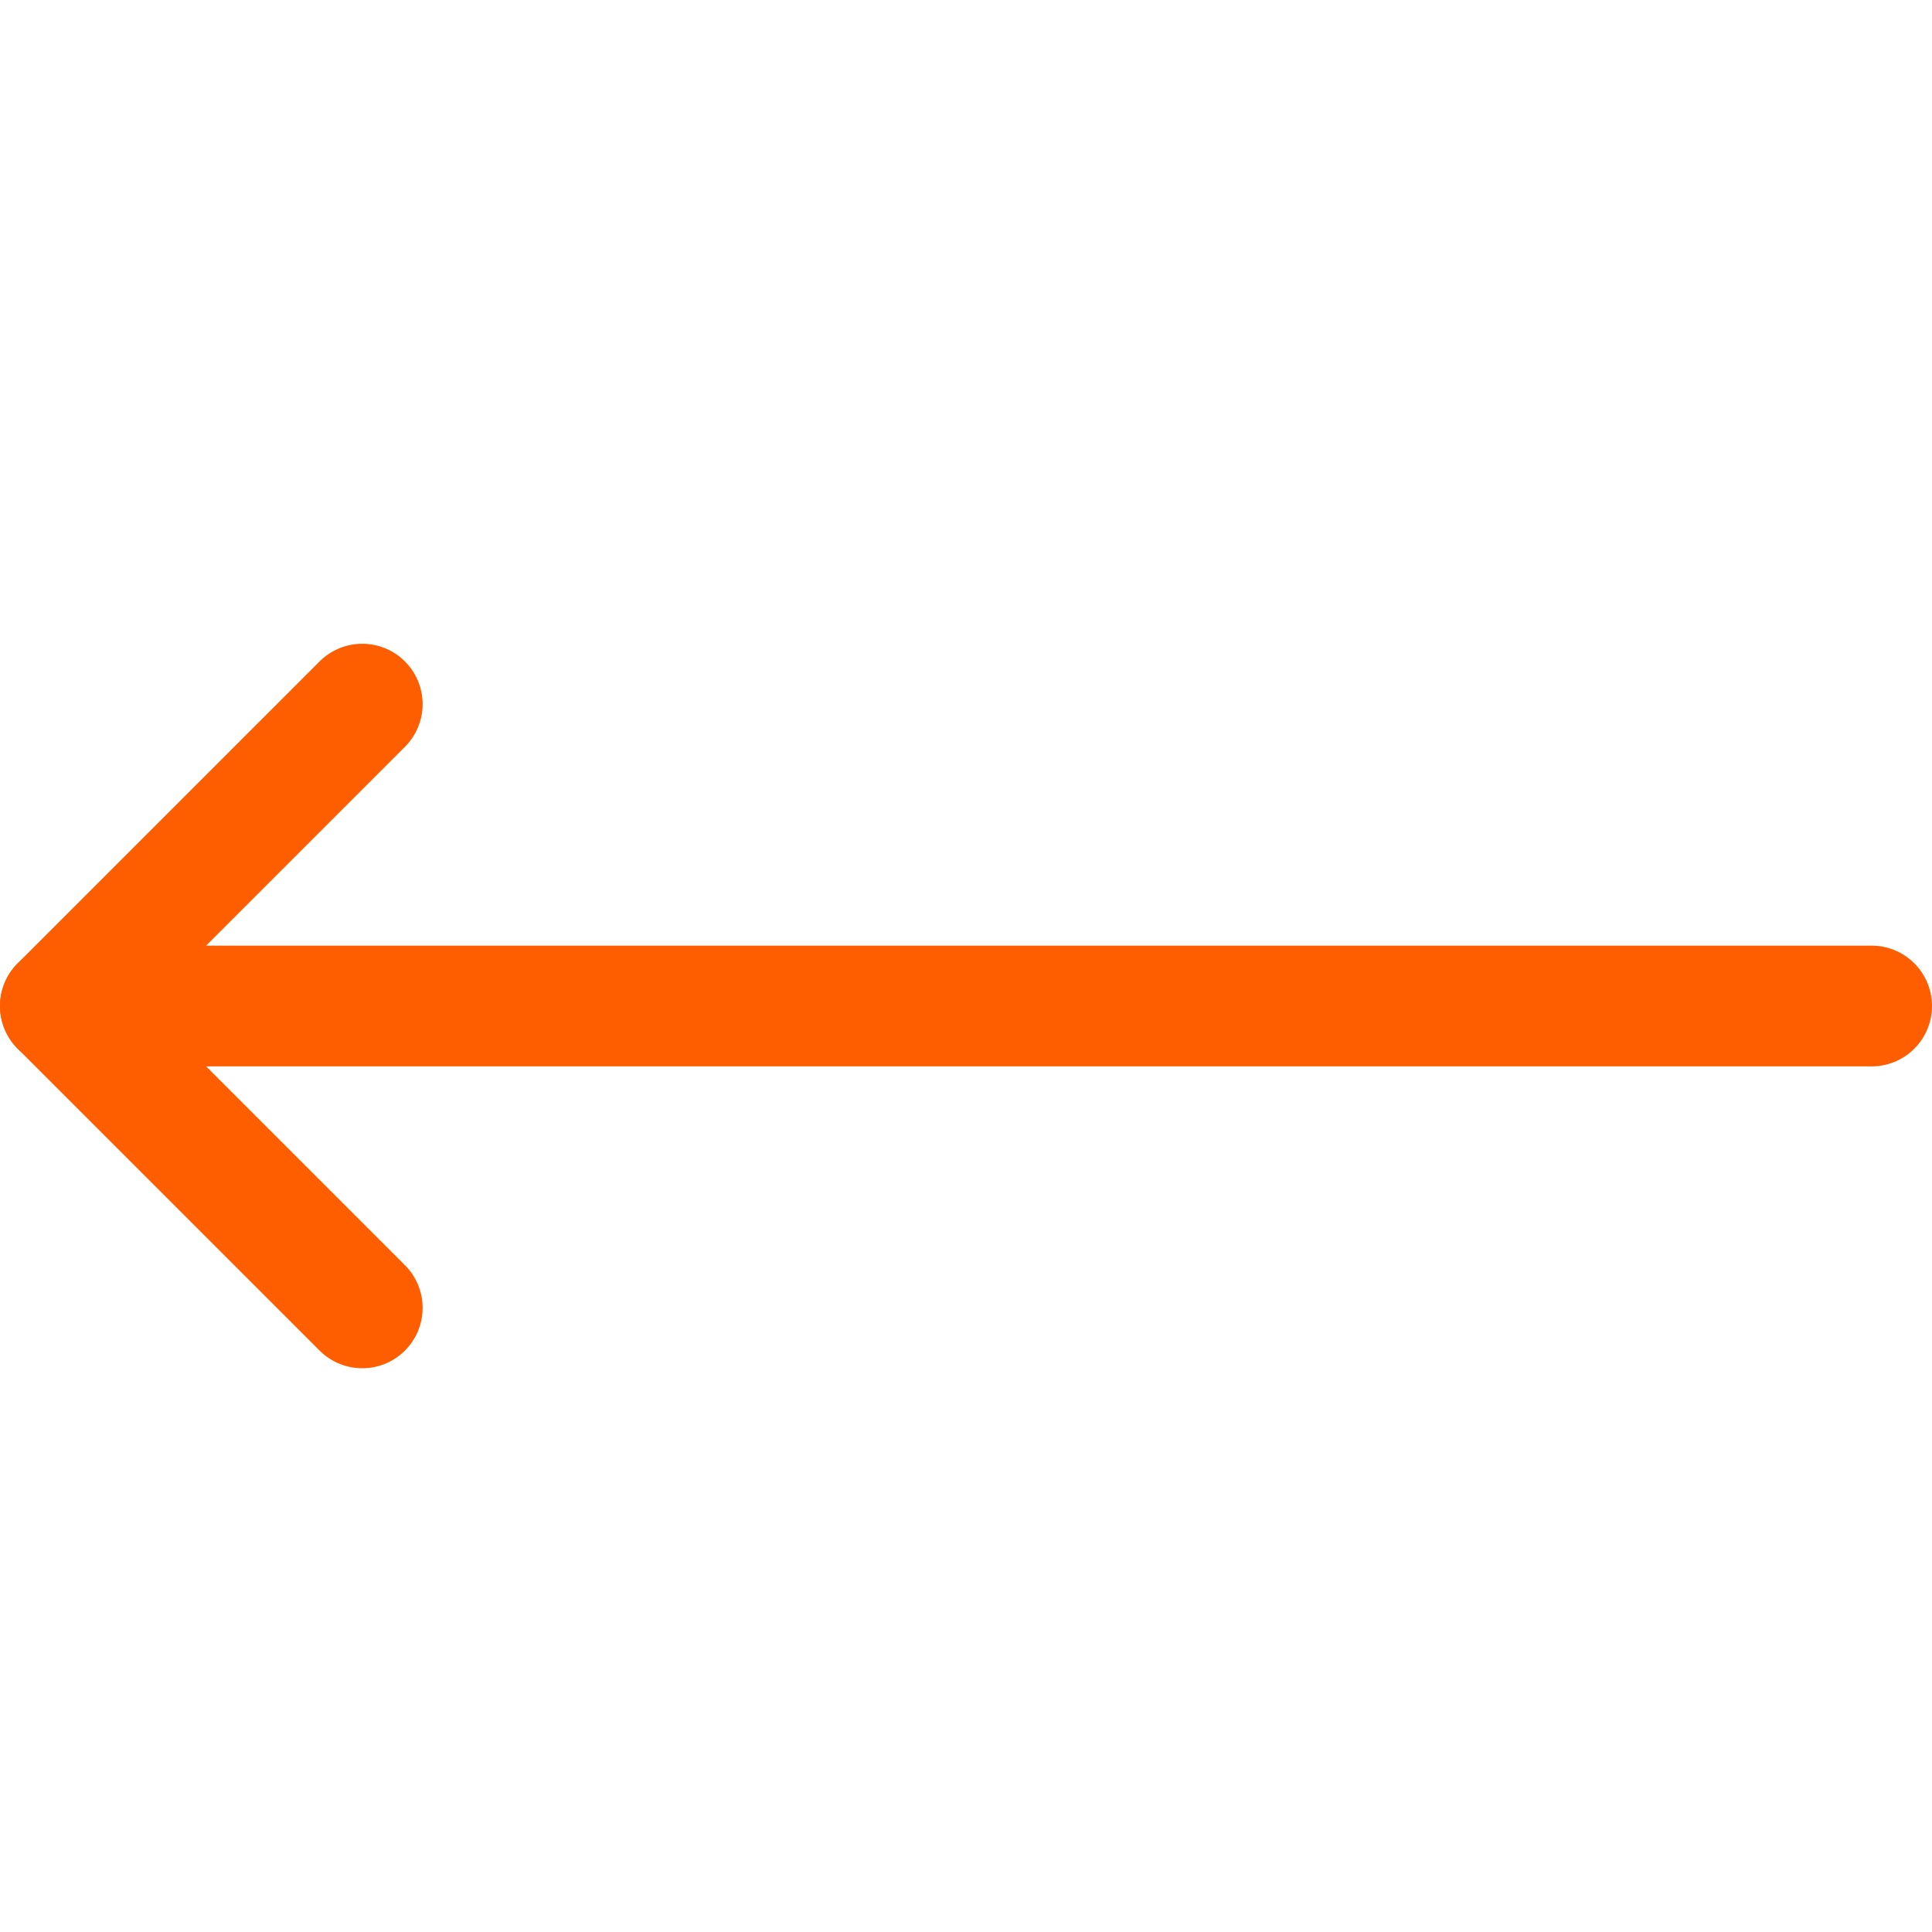
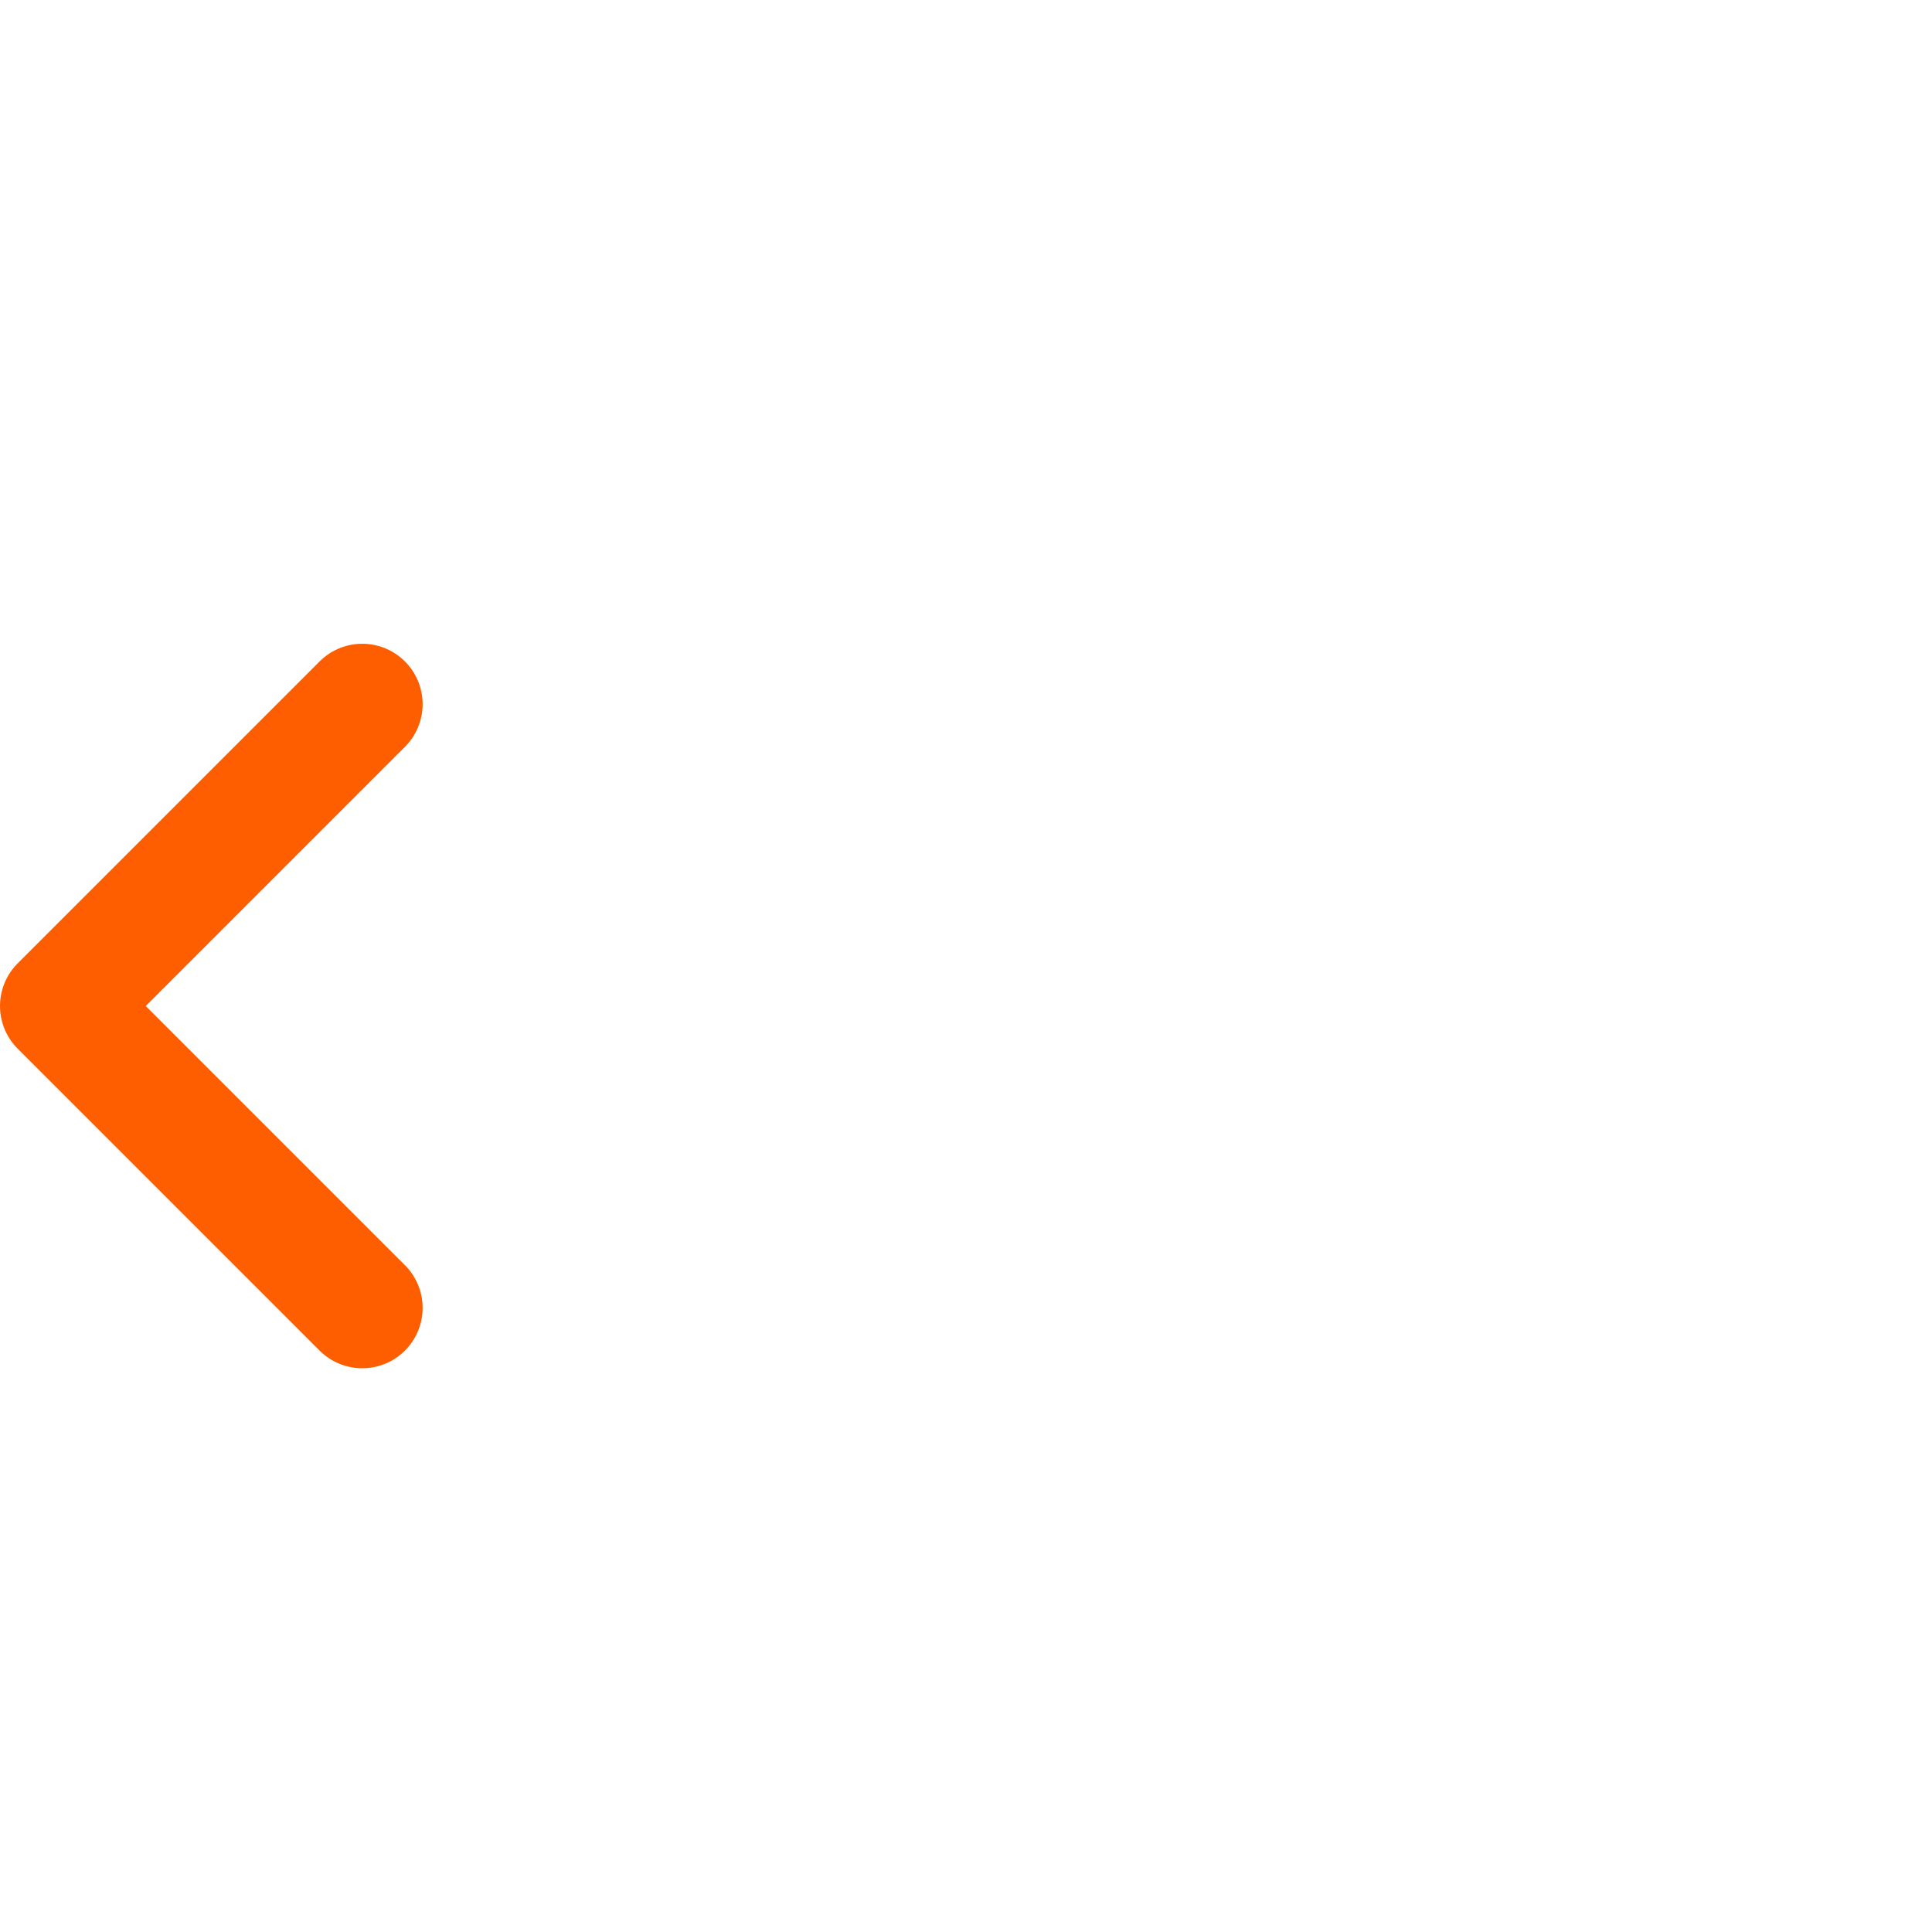
<svg xmlns="http://www.w3.org/2000/svg" width="24" height="24" viewBox="0 0 24 24" fill="none">
-   <path d="M23.25 12.497H0.75" stroke="#FF5E00" stroke-width="1.5" stroke-linecap="round" stroke-linejoin="round" />
  <path d="M4.5 16.247L0.75 12.497L4.5 8.747" stroke="#FF5E00" stroke-width="1.5" stroke-linecap="round" stroke-linejoin="round" />
</svg>